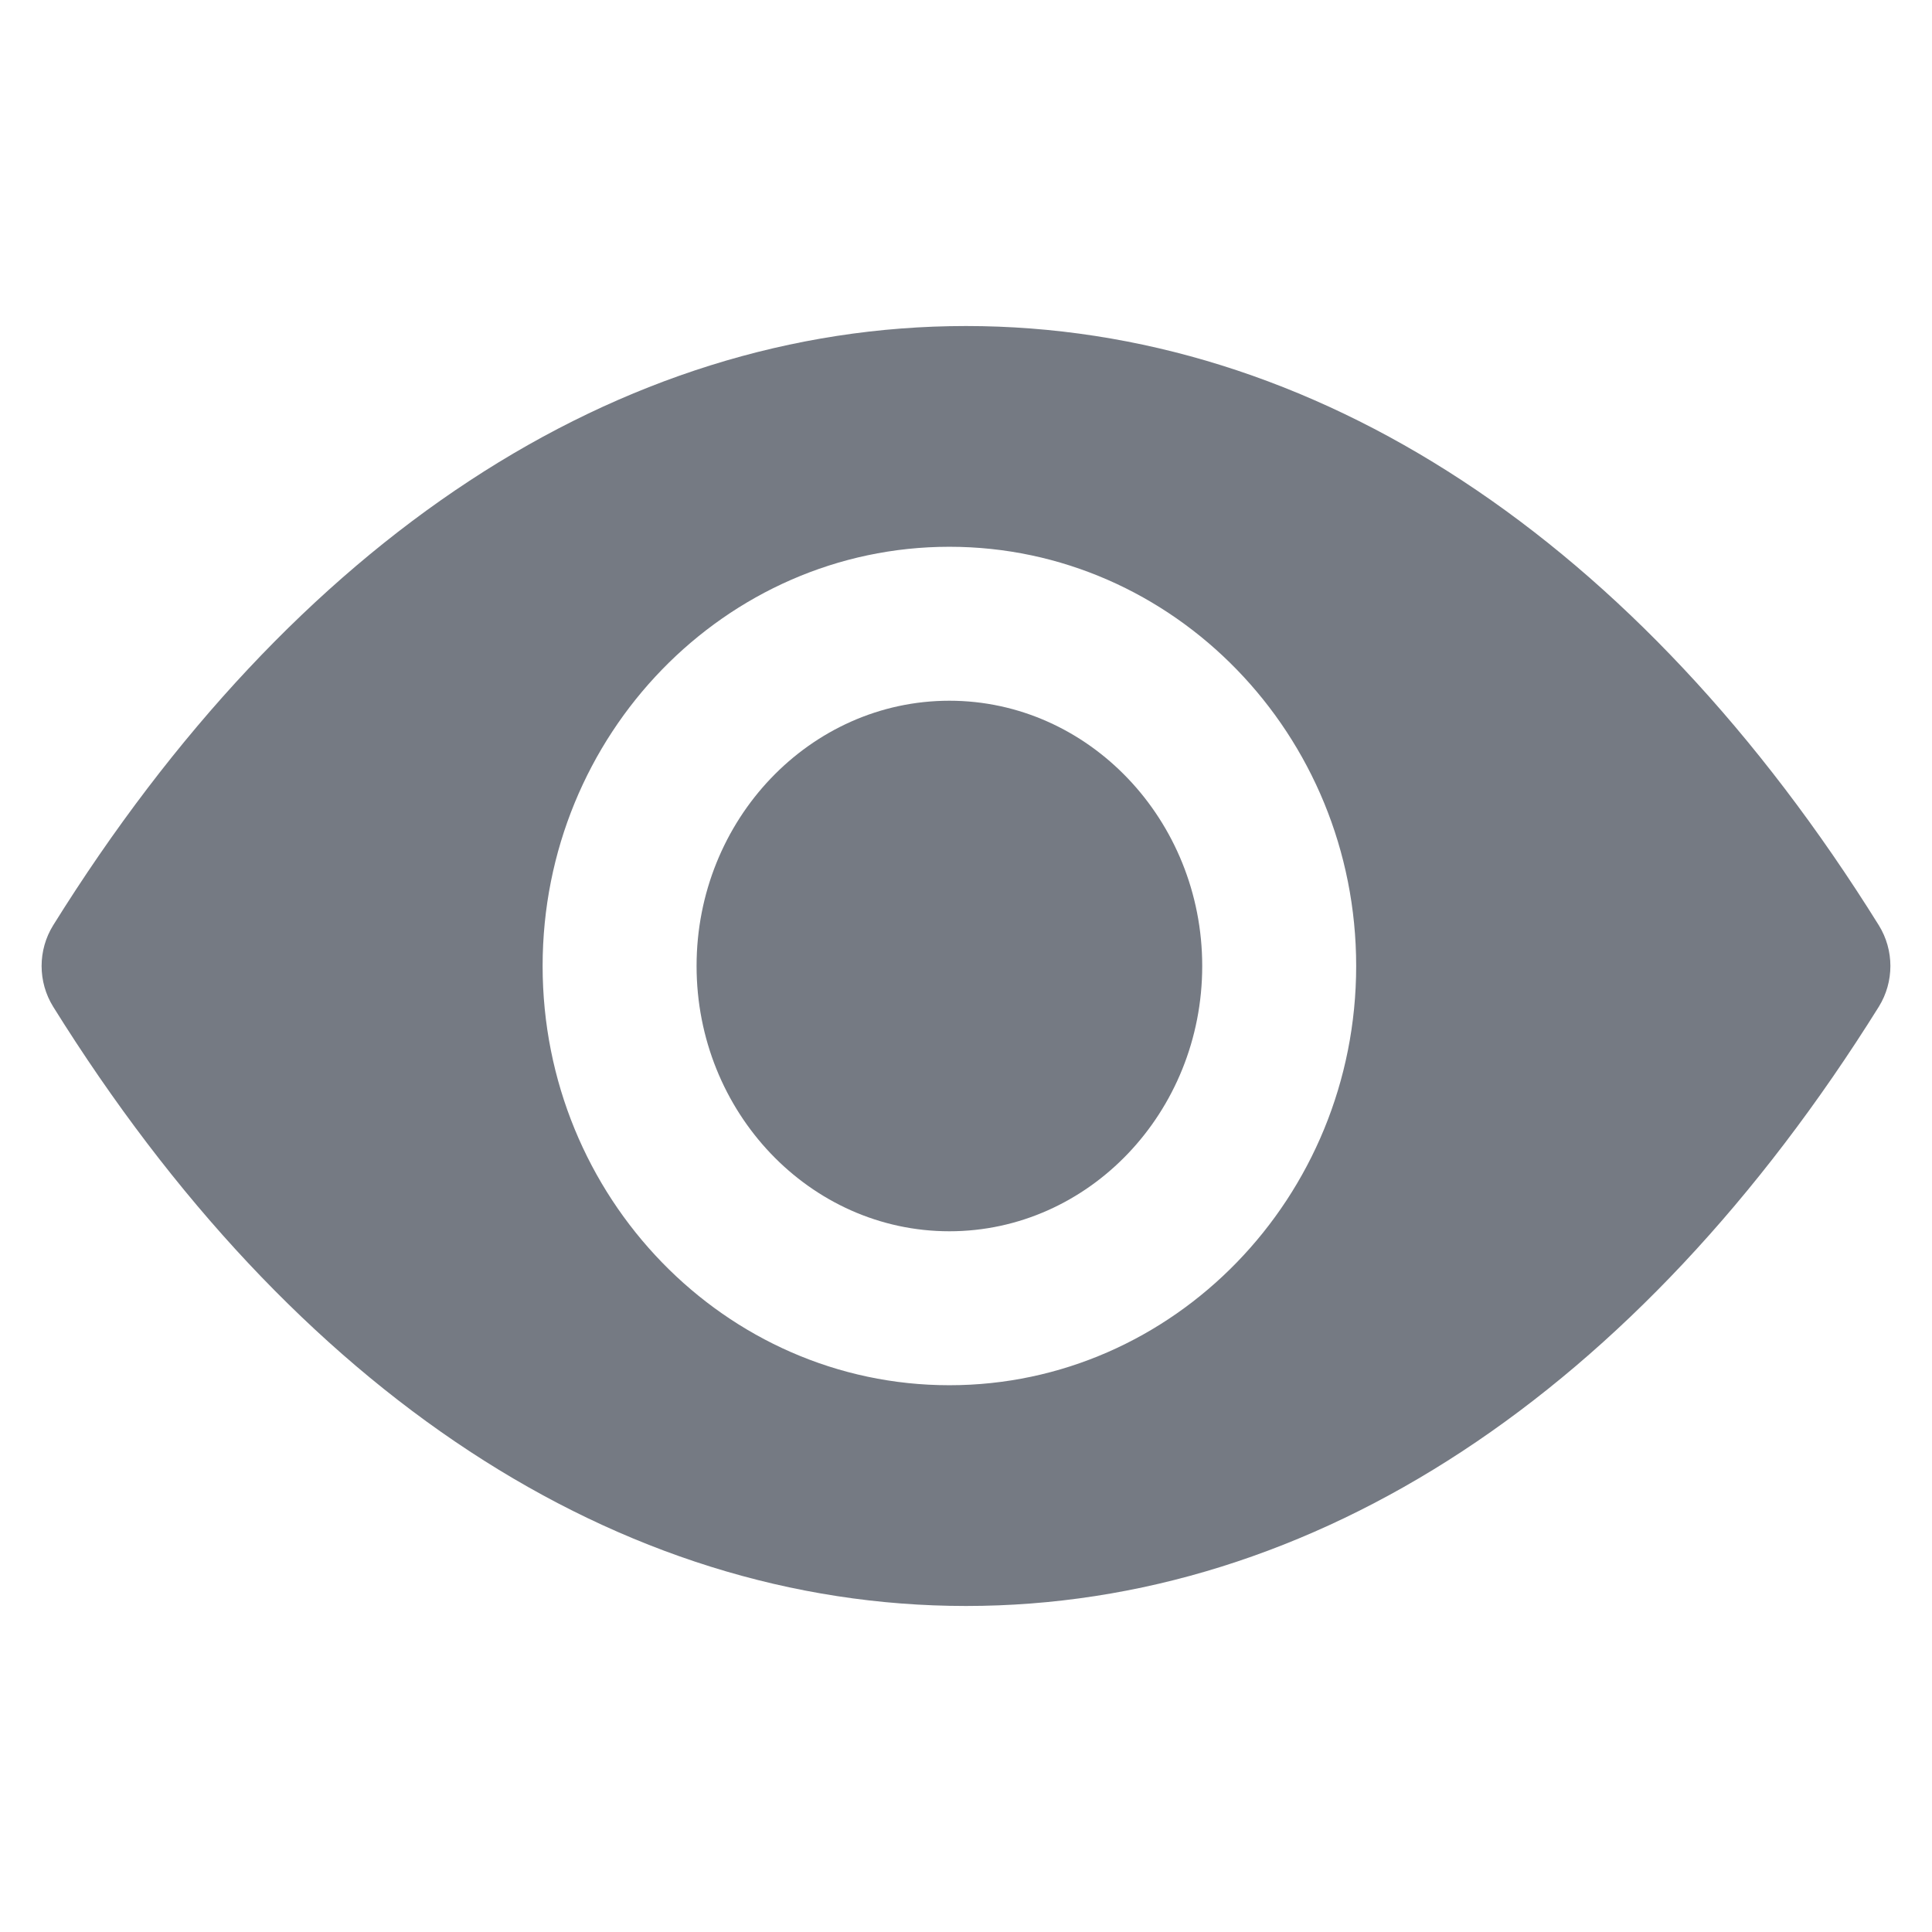
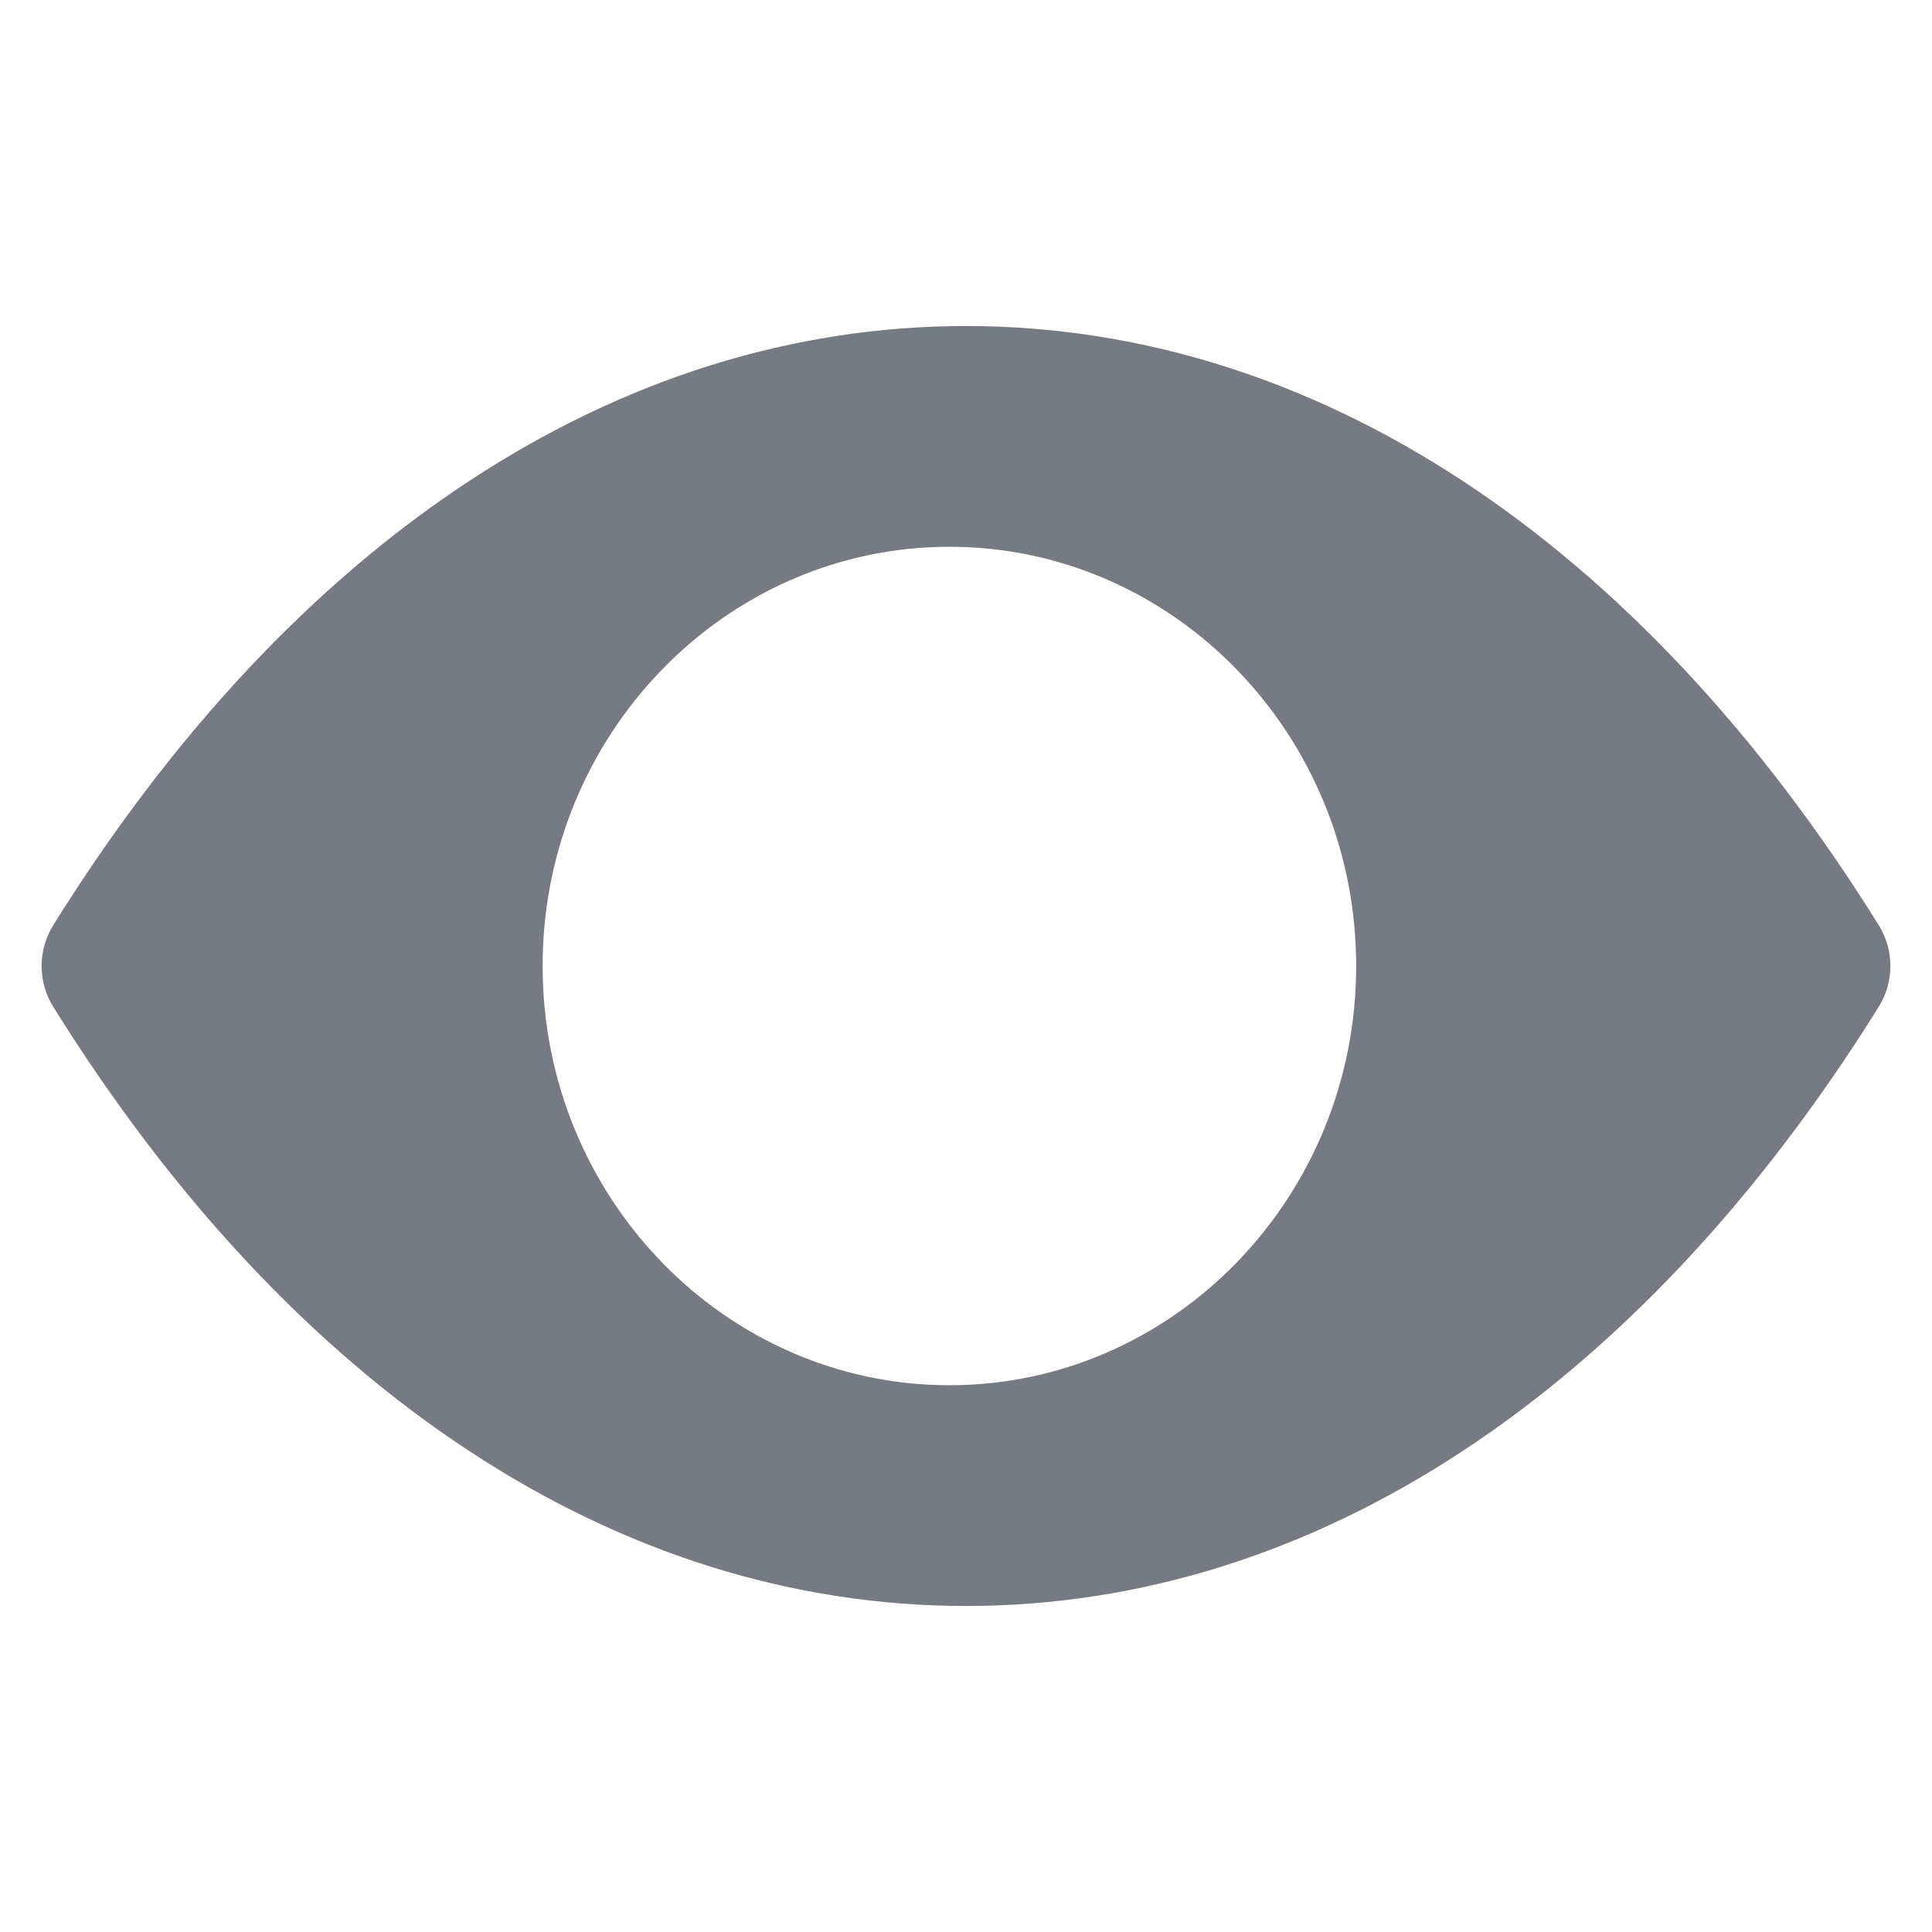
<svg xmlns="http://www.w3.org/2000/svg" fill="#757a83" height="16px" width="16px" version="1.1" viewBox="0 0 512 512" enable-background="new 0 0 512 512">
  <g>
    <g>
-       <path d="m251.6,185.7c-36.9,0-67,31.5-67,70.3 0,38.7 30,70.3 67,70.3 36.9,0 67-31.5 67-70.3 0-38.7-30.1-70.3-67-70.3z" />
      <path d="m251.6,367.1c-59.4,0-107.8-49.8-107.8-111.1 0-61.3 48.4-111.1 107.8-111.1s107.8,49.8 107.8,111.1c0,61.3-48.4,111.1-107.8,111.1zm246.3-121.9c-63.8-102.4-149.8-158.8-241.9-158.8-92.1,0-178.1,56.4-241.9,158.8-4.1,6.6-4.1,15 0,21.6 63.8,102.4 149.8,158.8 241.9,158.8 92.1,0 178-56.4 241.9-158.8 4.1-6.6 4.1-15 0-21.6z" />
    </g>
  </g>
</svg>